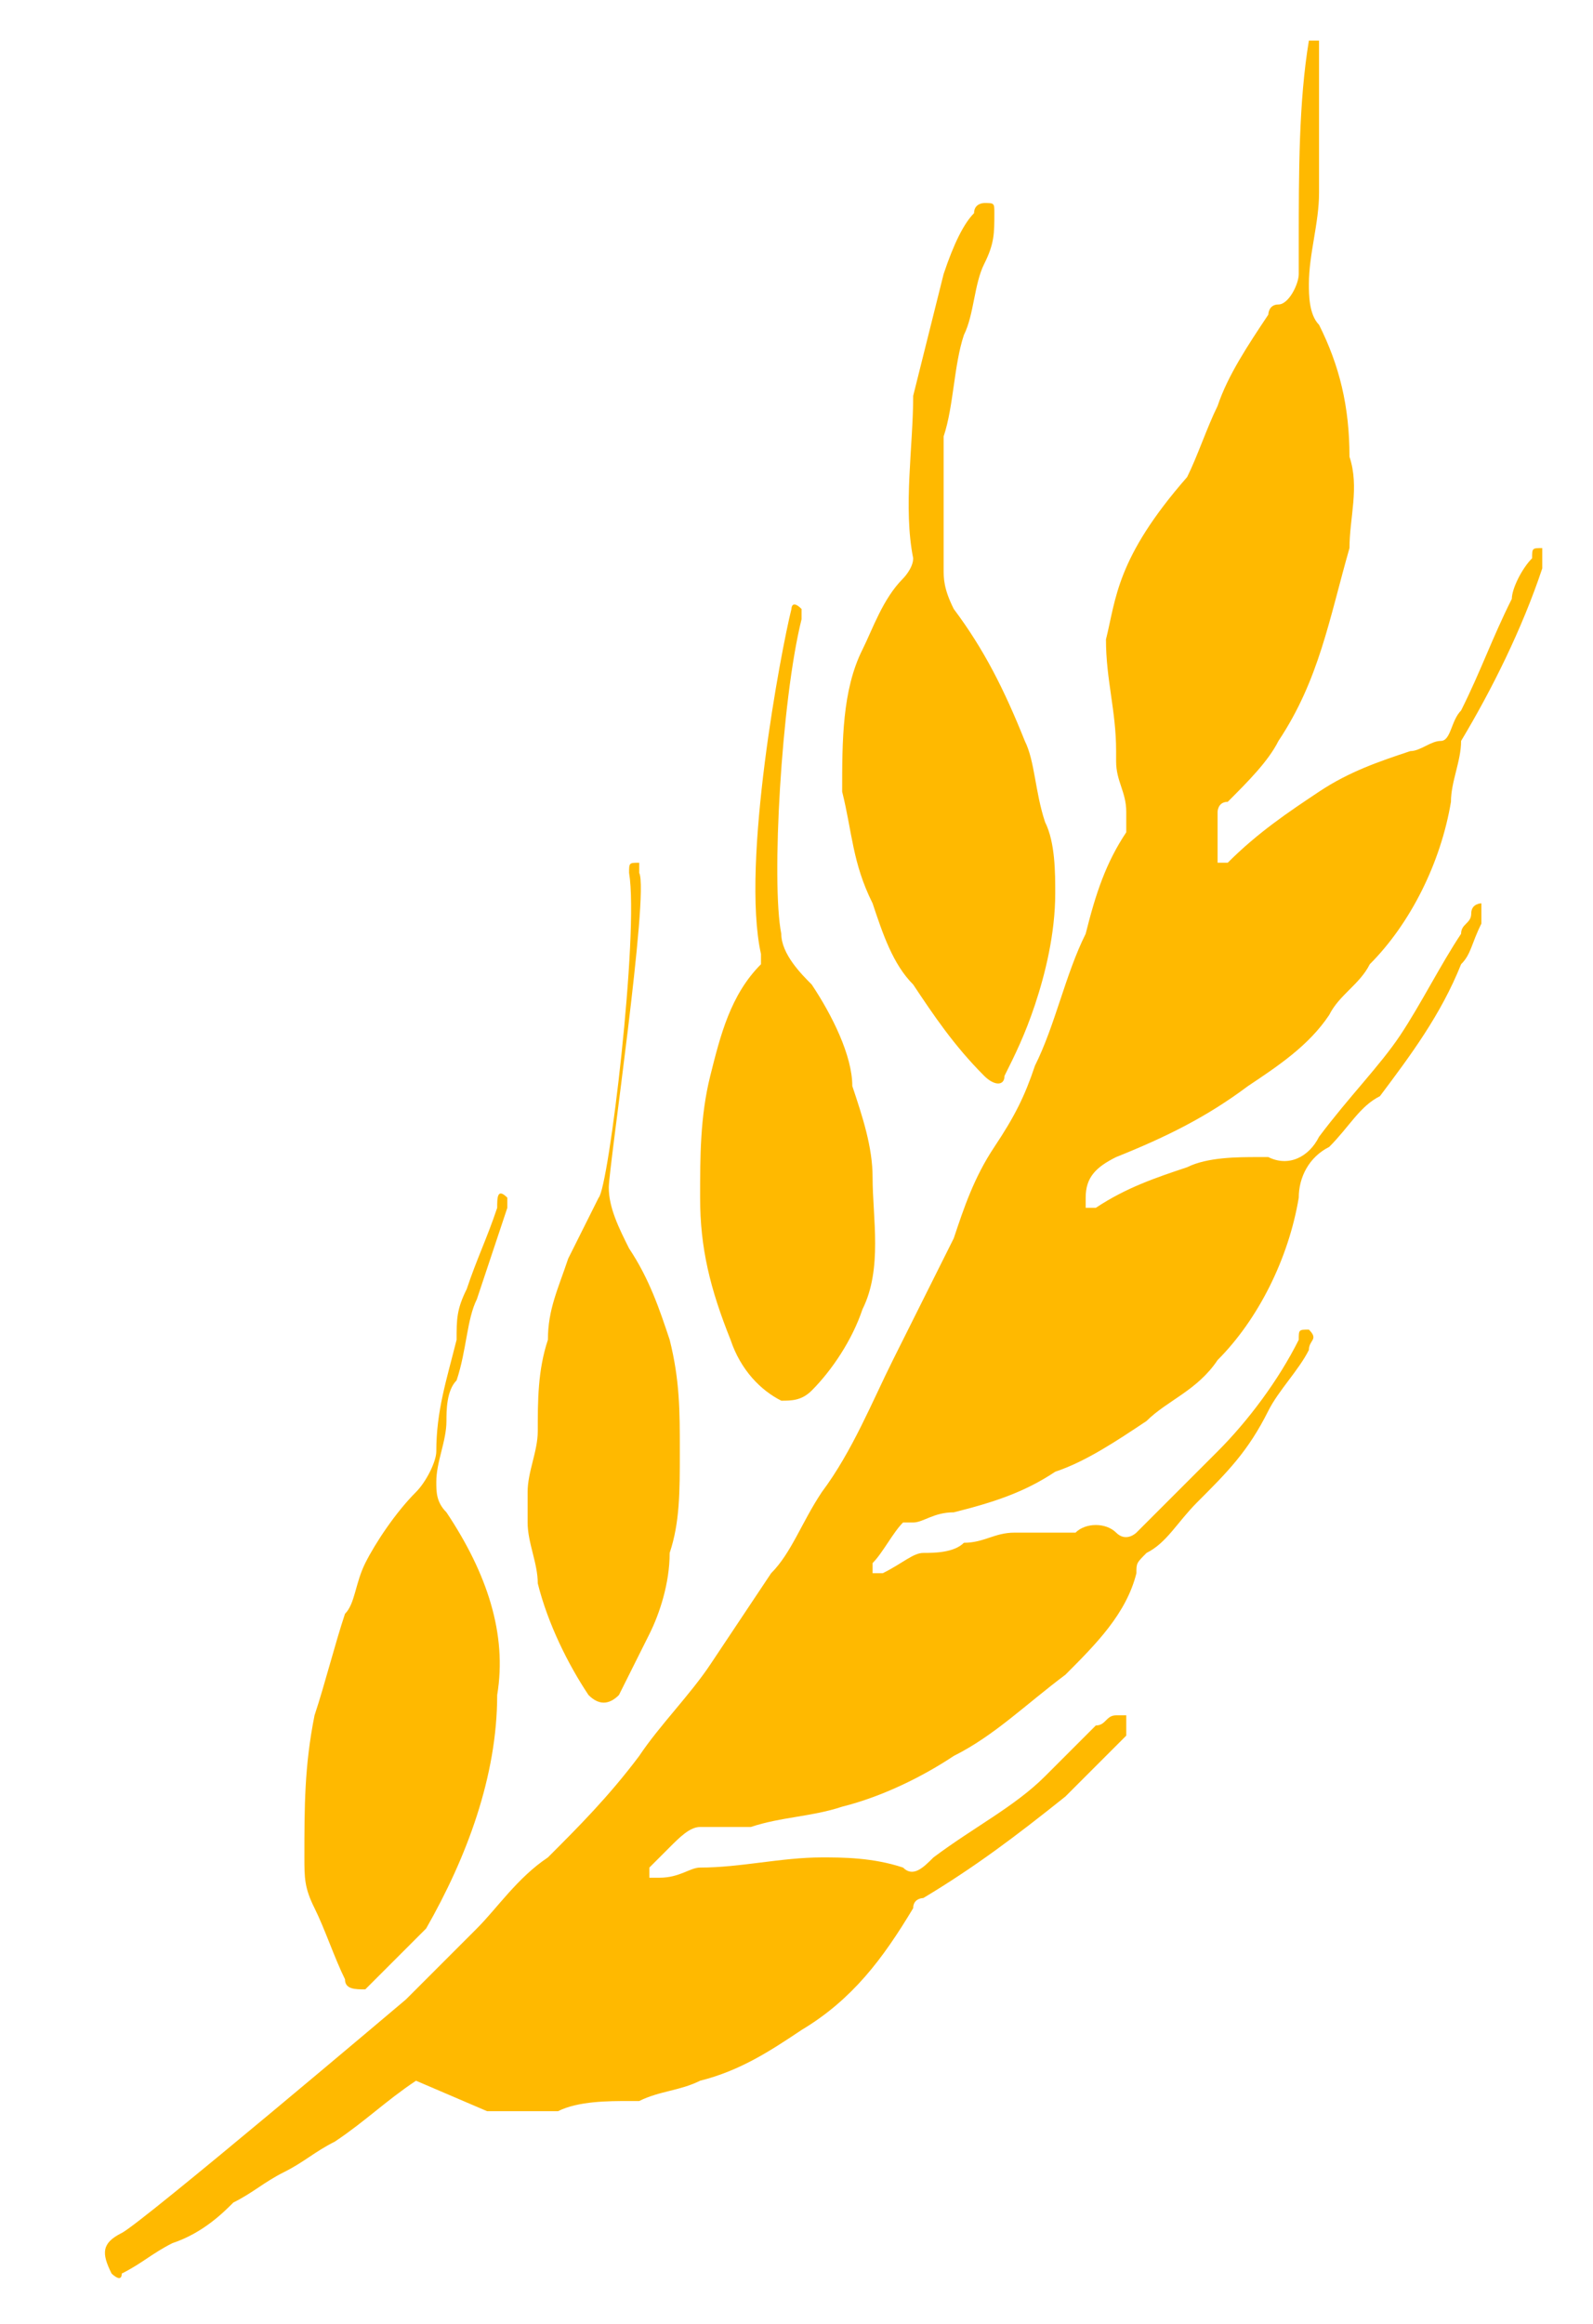
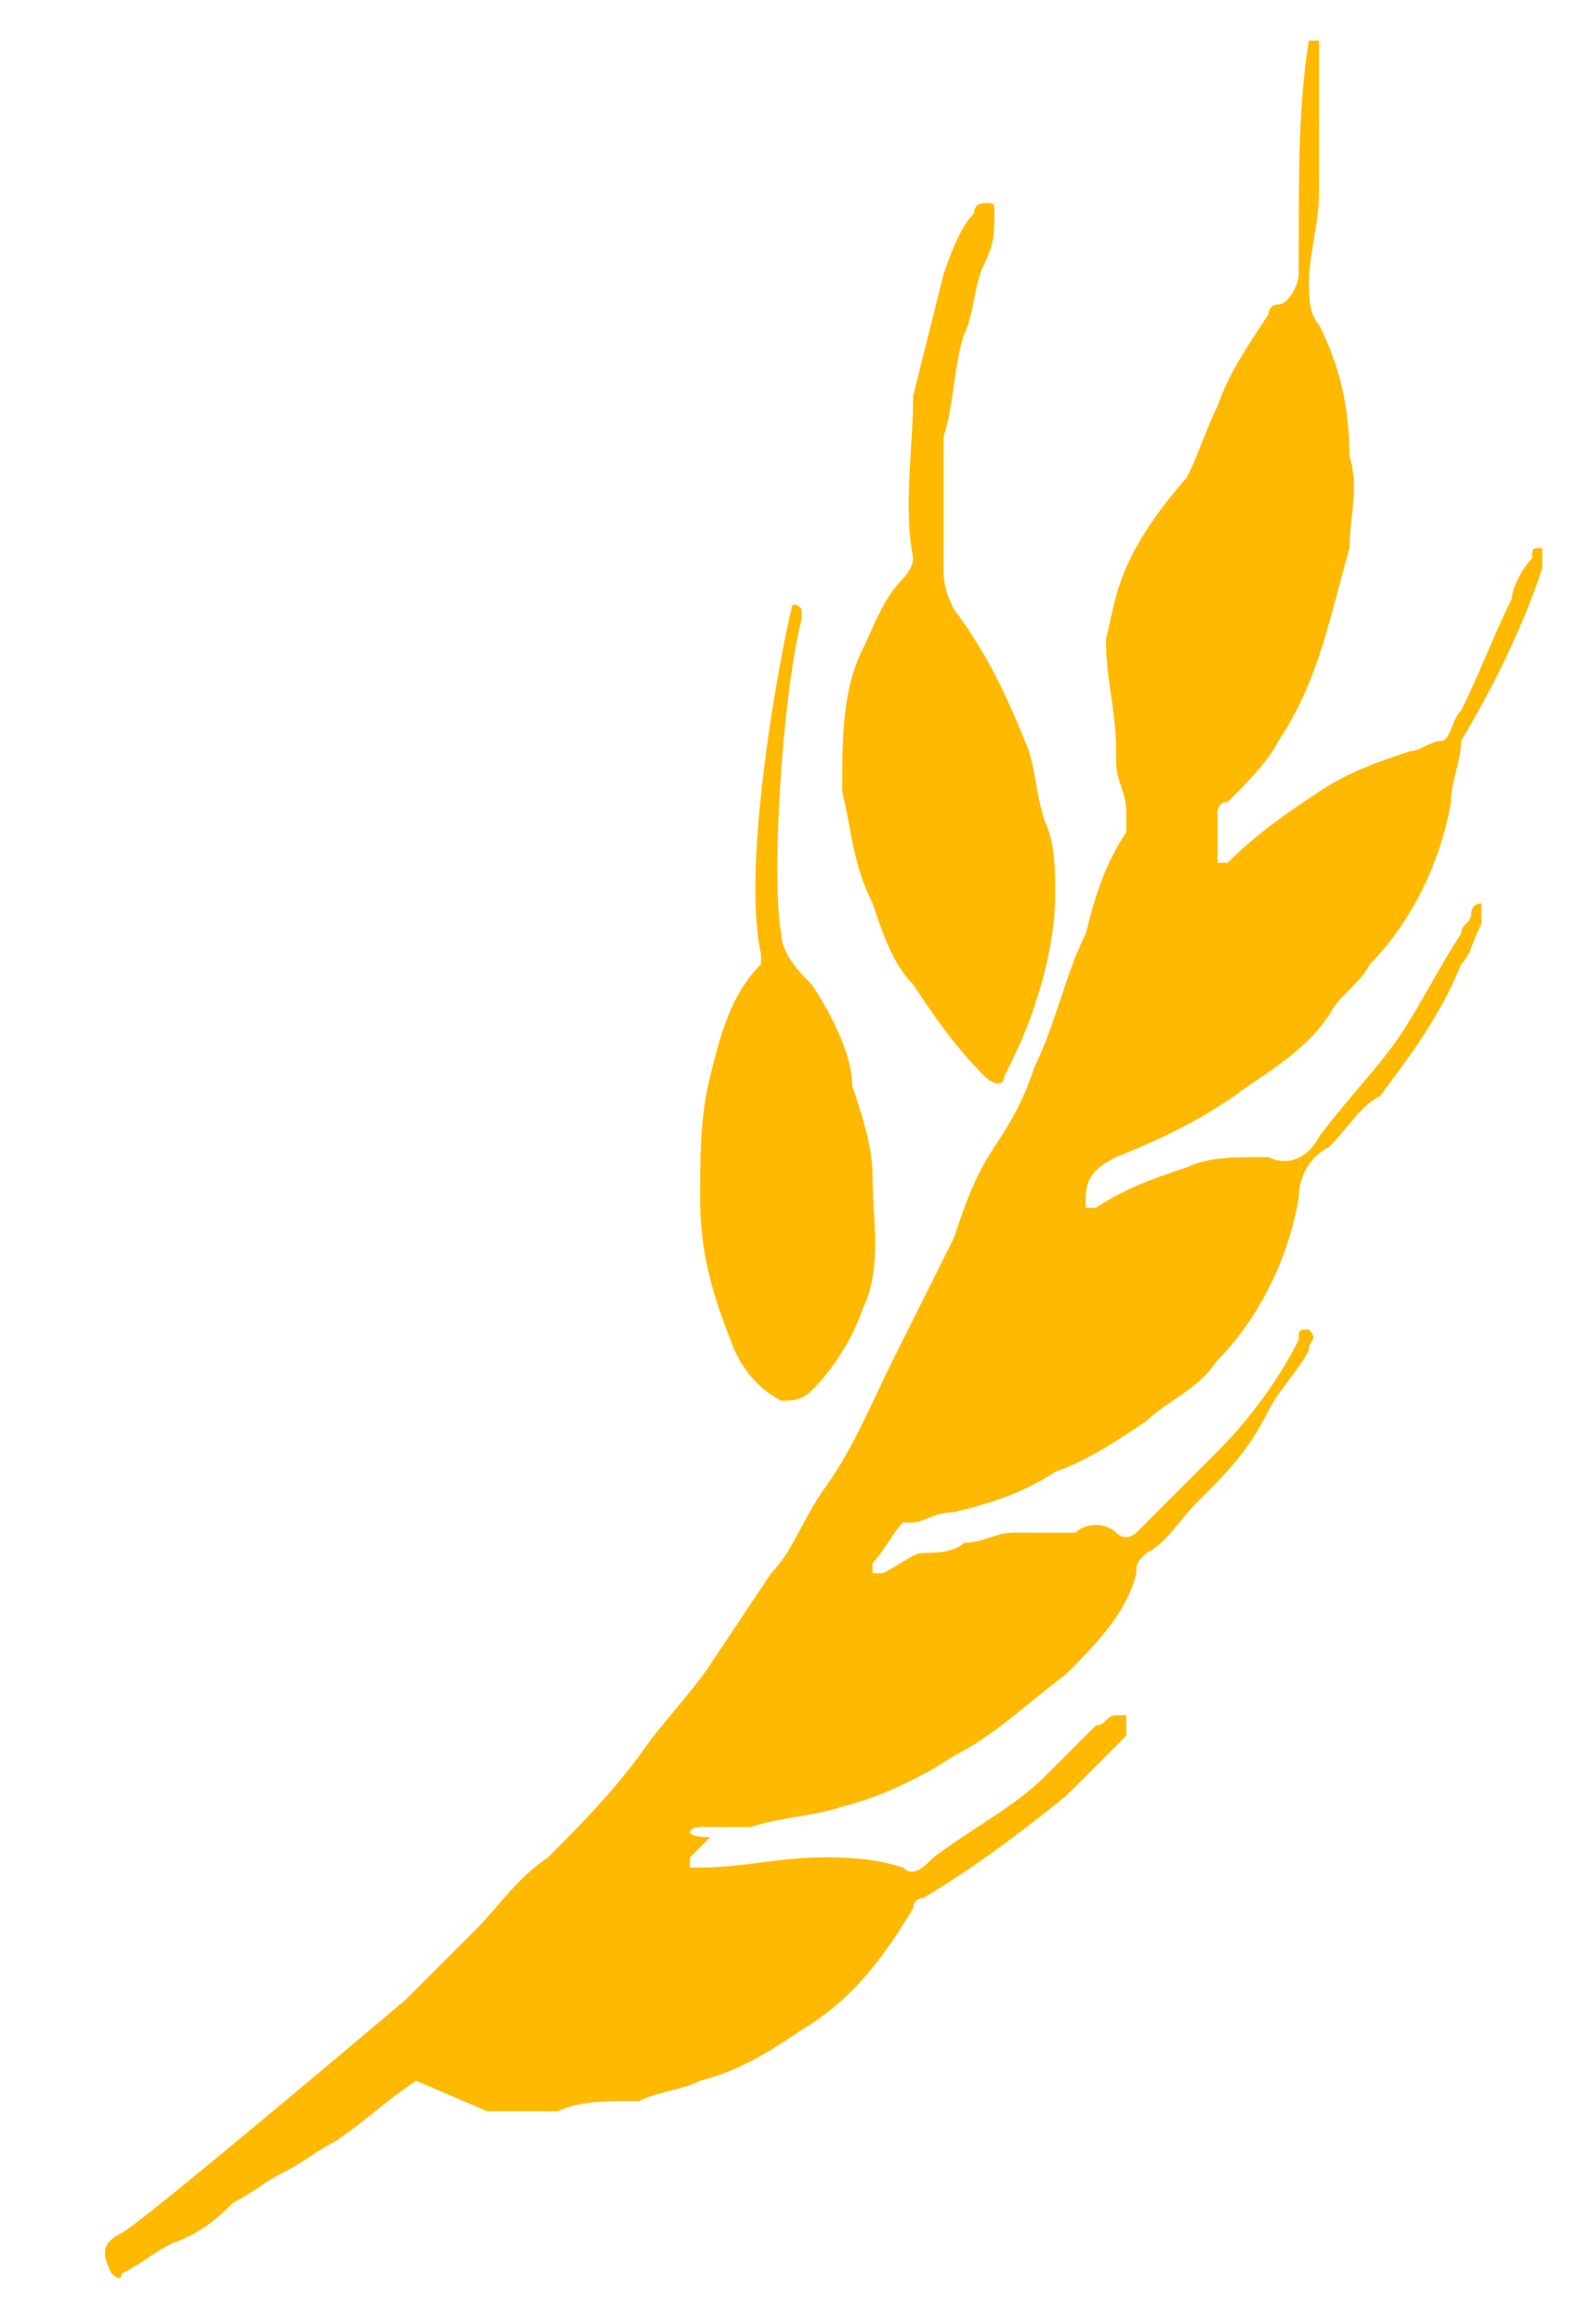
<svg xmlns="http://www.w3.org/2000/svg" version="1.1" id="b" x="0px" y="0px" viewBox="0 0 15.7 22.9" style="enable-background:new 0 0 15.7 22.9;" xml:space="preserve">
  <style type="text/css">
	.st0{fill:#FFB900;}
</style>
  <g id="Calque_2_00000139262873014038461280000008081134109510757787_">
    <g id="Calque_1-2">
-       <path class="st0" d="M11.1,16.9c0,0-0.1,0-0.1,0c-0.1,0-0.1,0.1-0.2,0.1c-0.2,0.2-0.3,0.3-0.5,0.5c-0.3,0.3-0.7,0.5-1.1,0.8    c-0.1,0.1-0.2,0.2-0.3,0.1c-0.3-0.1-0.6-0.1-0.8-0.1c-0.4,0-0.8,0.1-1.2,0.1c-0.1,0-0.2,0.1-0.4,0.1c0,0-0.1,0-0.1,0    c0,0,0-0.1,0-0.1c0.1-0.1,0.2-0.2,0.2-0.2C6.7,18.1,6.8,18,6.9,18c0.2,0,0.4,0,0.5,0c0.3-0.1,0.6-0.1,0.9-0.2    c0.4-0.1,0.8-0.3,1.1-0.5c0.4-0.2,0.7-0.5,1.1-0.8c0.3-0.3,0.6-0.6,0.7-1c0-0.1,0-0.1,0.1-0.2c0.2-0.1,0.3-0.3,0.5-0.5    c0.3-0.3,0.5-0.5,0.7-0.9c0.1-0.2,0.3-0.4,0.4-0.6c0-0.1,0.1-0.1,0-0.2c-0.1,0-0.1,0-0.1,0.1c-0.2,0.4-0.5,0.8-0.8,1.1    c-0.3,0.3-0.5,0.5-0.8,0.8c0,0-0.1,0.1-0.2,0c-0.1-0.1-0.3-0.1-0.4,0c-0.2,0-0.4,0-0.6,0c-0.2,0-0.3,0.1-0.5,0.1    c-0.1,0.1-0.3,0.1-0.4,0.1s-0.2,0.1-0.4,0.2c0,0-0.1,0-0.1,0s0-0.1,0-0.1c0.1-0.1,0.2-0.3,0.3-0.4C8.9,15,9,15,9,15    c0.1,0,0.2-0.1,0.4-0.1c0.4-0.1,0.7-0.2,1-0.4c0.3-0.1,0.6-0.3,0.9-0.5c0.2-0.2,0.5-0.3,0.7-0.6c0.4-0.4,0.7-1,0.8-1.6    c0-0.2,0.1-0.4,0.3-0.5c0.2-0.2,0.3-0.4,0.5-0.5c0.3-0.4,0.6-0.8,0.8-1.3c0.1-0.1,0.1-0.2,0.2-0.4c0-0.1,0-0.1,0-0.2    c0,0-0.1,0-0.1,0.1c0,0.1-0.1,0.1-0.1,0.2c-0.2,0.3-0.4,0.7-0.6,1c-0.2,0.3-0.5,0.6-0.8,1c-0.1,0.2-0.3,0.3-0.5,0.2    c0,0-0.1,0-0.1,0c-0.2,0-0.5,0-0.7,0.1c-0.3,0.1-0.6,0.2-0.9,0.4c0,0-0.1,0-0.1,0c0,0,0,0,0-0.1c0,0,0,0,0,0    c0-0.2,0.1-0.3,0.3-0.4c0.5-0.2,0.9-0.4,1.3-0.7c0.3-0.2,0.6-0.4,0.8-0.7c0.1-0.2,0.3-0.3,0.4-0.5c0.4-0.4,0.7-1,0.8-1.6    c0-0.2,0.1-0.4,0.1-0.6c0.3-0.5,0.6-1.1,0.8-1.7c0-0.1,0-0.1,0-0.2c-0.1,0-0.1,0-0.1,0.1c-0.1,0.1-0.2,0.3-0.2,0.4    c-0.2,0.4-0.3,0.7-0.5,1.1c-0.1,0.1-0.1,0.3-0.2,0.3c-0.1,0-0.2,0.1-0.3,0.1c-0.3,0.1-0.6,0.2-0.9,0.4c-0.3,0.2-0.6,0.4-0.9,0.7    c0,0-0.1,0-0.1,0s0-0.1,0-0.1c0-0.1,0-0.2,0-0.4c0,0,0-0.1,0.1-0.1c0.2-0.2,0.4-0.4,0.5-0.6c0.4-0.6,0.5-1.2,0.7-1.9    c0-0.3,0.1-0.6,0-0.9c0-0.5-0.1-0.9-0.3-1.3c-0.1-0.1-0.1-0.3-0.1-0.4c0-0.3,0.1-0.6,0.1-0.9c0-0.4,0-1.4,0-1.5c0,0-0.1,0-0.1,0    c0,0,0,0,0,0c-0.1,0.6-0.1,1.3-0.1,2c0,0.1,0,0.2,0,0.3c0,0.1-0.1,0.3-0.2,0.3c-0.1,0-0.1,0.1-0.1,0.1c-0.2,0.3-0.4,0.6-0.5,0.9    c-0.1,0.2-0.2,0.5-0.3,0.7C11,5.5,11,5.9,10.9,6.3c0,0.4,0.1,0.7,0.1,1.1c0,0,0,0,0,0.1c0,0.2,0.1,0.3,0.1,0.5c0,0.1,0,0.1,0,0.2    c-0.2,0.3-0.3,0.6-0.4,1c-0.2,0.4-0.3,0.9-0.5,1.3c-0.1,0.3-0.2,0.5-0.4,0.8c-0.2,0.3-0.3,0.6-0.4,0.9c-0.2,0.4-0.4,0.8-0.6,1.2    c-0.2,0.4-0.4,0.9-0.7,1.3c-0.2,0.3-0.3,0.6-0.5,0.8c-0.2,0.3-0.4,0.6-0.6,0.9c-0.2,0.3-0.5,0.6-0.7,0.9c-0.3,0.4-0.6,0.7-0.9,1    c-0.3,0.2-0.5,0.5-0.7,0.7c-0.2,0.2-0.5,0.5-0.7,0.7c0,0-2.6,2.2-2.8,2.3c-0.2,0.1-0.2,0.2-0.1,0.4c0,0,0.1,0.1,0.1,0c0,0,0,0,0,0    c0.2-0.1,0.3-0.2,0.5-0.3C2,22,2.2,21.8,2.3,21.7c0.2-0.1,0.3-0.2,0.5-0.3c0.2-0.1,0.3-0.2,0.5-0.3c0.3-0.2,0.5-0.4,0.8-0.6l0,0    l0.7,0.3c0.2,0,0.5,0,0.7,0c0.2-0.1,0.5-0.1,0.7-0.1c0,0,0,0,0.1,0c0.2-0.1,0.4-0.1,0.6-0.2c0.4-0.1,0.7-0.3,1-0.5    c0.5-0.3,0.8-0.7,1.1-1.2c0-0.1,0.1-0.1,0.1-0.1c0.5-0.3,0.9-0.6,1.4-1c0.2-0.2,0.4-0.4,0.6-0.6C11.1,16.9,11.1,16.9,11.1,16.9z" />
+       <path class="st0" d="M11.1,16.9c0,0-0.1,0-0.1,0c-0.1,0-0.1,0.1-0.2,0.1c-0.2,0.2-0.3,0.3-0.5,0.5c-0.3,0.3-0.7,0.5-1.1,0.8    c-0.1,0.1-0.2,0.2-0.3,0.1c-0.3-0.1-0.6-0.1-0.8-0.1c-0.4,0-0.8,0.1-1.2,0.1c0,0-0.1,0-0.1,0    c0,0,0-0.1,0-0.1c0.1-0.1,0.2-0.2,0.2-0.2C6.7,18.1,6.8,18,6.9,18c0.2,0,0.4,0,0.5,0c0.3-0.1,0.6-0.1,0.9-0.2    c0.4-0.1,0.8-0.3,1.1-0.5c0.4-0.2,0.7-0.5,1.1-0.8c0.3-0.3,0.6-0.6,0.7-1c0-0.1,0-0.1,0.1-0.2c0.2-0.1,0.3-0.3,0.5-0.5    c0.3-0.3,0.5-0.5,0.7-0.9c0.1-0.2,0.3-0.4,0.4-0.6c0-0.1,0.1-0.1,0-0.2c-0.1,0-0.1,0-0.1,0.1c-0.2,0.4-0.5,0.8-0.8,1.1    c-0.3,0.3-0.5,0.5-0.8,0.8c0,0-0.1,0.1-0.2,0c-0.1-0.1-0.3-0.1-0.4,0c-0.2,0-0.4,0-0.6,0c-0.2,0-0.3,0.1-0.5,0.1    c-0.1,0.1-0.3,0.1-0.4,0.1s-0.2,0.1-0.4,0.2c0,0-0.1,0-0.1,0s0-0.1,0-0.1c0.1-0.1,0.2-0.3,0.3-0.4C8.9,15,9,15,9,15    c0.1,0,0.2-0.1,0.4-0.1c0.4-0.1,0.7-0.2,1-0.4c0.3-0.1,0.6-0.3,0.9-0.5c0.2-0.2,0.5-0.3,0.7-0.6c0.4-0.4,0.7-1,0.8-1.6    c0-0.2,0.1-0.4,0.3-0.5c0.2-0.2,0.3-0.4,0.5-0.5c0.3-0.4,0.6-0.8,0.8-1.3c0.1-0.1,0.1-0.2,0.2-0.4c0-0.1,0-0.1,0-0.2    c0,0-0.1,0-0.1,0.1c0,0.1-0.1,0.1-0.1,0.2c-0.2,0.3-0.4,0.7-0.6,1c-0.2,0.3-0.5,0.6-0.8,1c-0.1,0.2-0.3,0.3-0.5,0.2    c0,0-0.1,0-0.1,0c-0.2,0-0.5,0-0.7,0.1c-0.3,0.1-0.6,0.2-0.9,0.4c0,0-0.1,0-0.1,0c0,0,0,0,0-0.1c0,0,0,0,0,0    c0-0.2,0.1-0.3,0.3-0.4c0.5-0.2,0.9-0.4,1.3-0.7c0.3-0.2,0.6-0.4,0.8-0.7c0.1-0.2,0.3-0.3,0.4-0.5c0.4-0.4,0.7-1,0.8-1.6    c0-0.2,0.1-0.4,0.1-0.6c0.3-0.5,0.6-1.1,0.8-1.7c0-0.1,0-0.1,0-0.2c-0.1,0-0.1,0-0.1,0.1c-0.1,0.1-0.2,0.3-0.2,0.4    c-0.2,0.4-0.3,0.7-0.5,1.1c-0.1,0.1-0.1,0.3-0.2,0.3c-0.1,0-0.2,0.1-0.3,0.1c-0.3,0.1-0.6,0.2-0.9,0.4c-0.3,0.2-0.6,0.4-0.9,0.7    c0,0-0.1,0-0.1,0s0-0.1,0-0.1c0-0.1,0-0.2,0-0.4c0,0,0-0.1,0.1-0.1c0.2-0.2,0.4-0.4,0.5-0.6c0.4-0.6,0.5-1.2,0.7-1.9    c0-0.3,0.1-0.6,0-0.9c0-0.5-0.1-0.9-0.3-1.3c-0.1-0.1-0.1-0.3-0.1-0.4c0-0.3,0.1-0.6,0.1-0.9c0-0.4,0-1.4,0-1.5c0,0-0.1,0-0.1,0    c0,0,0,0,0,0c-0.1,0.6-0.1,1.3-0.1,2c0,0.1,0,0.2,0,0.3c0,0.1-0.1,0.3-0.2,0.3c-0.1,0-0.1,0.1-0.1,0.1c-0.2,0.3-0.4,0.6-0.5,0.9    c-0.1,0.2-0.2,0.5-0.3,0.7C11,5.5,11,5.9,10.9,6.3c0,0.4,0.1,0.7,0.1,1.1c0,0,0,0,0,0.1c0,0.2,0.1,0.3,0.1,0.5c0,0.1,0,0.1,0,0.2    c-0.2,0.3-0.3,0.6-0.4,1c-0.2,0.4-0.3,0.9-0.5,1.3c-0.1,0.3-0.2,0.5-0.4,0.8c-0.2,0.3-0.3,0.6-0.4,0.9c-0.2,0.4-0.4,0.8-0.6,1.2    c-0.2,0.4-0.4,0.9-0.7,1.3c-0.2,0.3-0.3,0.6-0.5,0.8c-0.2,0.3-0.4,0.6-0.6,0.9c-0.2,0.3-0.5,0.6-0.7,0.9c-0.3,0.4-0.6,0.7-0.9,1    c-0.3,0.2-0.5,0.5-0.7,0.7c-0.2,0.2-0.5,0.5-0.7,0.7c0,0-2.6,2.2-2.8,2.3c-0.2,0.1-0.2,0.2-0.1,0.4c0,0,0.1,0.1,0.1,0c0,0,0,0,0,0    c0.2-0.1,0.3-0.2,0.5-0.3C2,22,2.2,21.8,2.3,21.7c0.2-0.1,0.3-0.2,0.5-0.3c0.2-0.1,0.3-0.2,0.5-0.3c0.3-0.2,0.5-0.4,0.8-0.6l0,0    l0.7,0.3c0.2,0,0.5,0,0.7,0c0.2-0.1,0.5-0.1,0.7-0.1c0,0,0,0,0.1,0c0.2-0.1,0.4-0.1,0.6-0.2c0.4-0.1,0.7-0.3,1-0.5    c0.5-0.3,0.8-0.7,1.1-1.2c0-0.1,0.1-0.1,0.1-0.1c0.5-0.3,0.9-0.6,1.4-1c0.2-0.2,0.4-0.4,0.6-0.6C11.1,16.9,11.1,16.9,11.1,16.9z" />
      <path class="st0" d="M8.9,5.7C8.7,5.9,8.6,6.2,8.5,6.4C8.3,6.8,8.3,7.3,8.3,7.8c0.1,0.4,0.1,0.7,0.3,1.1c0.1,0.3,0.2,0.6,0.4,0.8    c0.2,0.3,0.4,0.6,0.7,0.9c0.1,0.1,0.2,0.1,0.2,0c0.1-0.2,0.2-0.4,0.3-0.7c0.1-0.3,0.2-0.7,0.2-1.1c0-0.2,0-0.5-0.1-0.7    c-0.1-0.3-0.1-0.6-0.2-0.8C9.9,6.8,9.7,6.4,9.4,6C9.3,5.8,9.3,5.7,9.3,5.6c0-0.3,0-0.5,0-0.8c0-0.2,0-0.3,0-0.5    c0.1-0.3,0.1-0.7,0.2-1c0.1-0.2,0.1-0.5,0.2-0.7c0.1-0.2,0.1-0.3,0.1-0.5c0-0.1,0-0.1-0.1-0.1c0,0-0.1,0-0.1,0.1    C9.5,2.2,9.4,2.4,9.3,2.7C9.2,3.1,9.1,3.5,9,3.9C9,4.4,8.9,5,9,5.5C9,5.6,8.9,5.7,8.9,5.7z" />
-       <path class="st0" d="M3.6,19.6c0.2-0.2,0.4-0.4,0.6-0.6c0.4-0.7,0.7-1.5,0.7-2.3c0.1-0.6-0.1-1.2-0.5-1.8    c-0.1-0.1-0.1-0.2-0.1-0.3c0-0.2,0.1-0.4,0.1-0.6c0-0.1,0-0.3,0.1-0.4c0.1-0.3,0.1-0.6,0.2-0.8c0.1-0.3,0.2-0.6,0.3-0.9    c0-0.1,0-0.1,0-0.1c-0.1-0.1-0.1,0-0.1,0.1c-0.1,0.3-0.2,0.5-0.3,0.8c-0.1,0.2-0.1,0.3-0.1,0.5c-0.1,0.4-0.2,0.7-0.2,1.1    c0,0.1-0.1,0.3-0.2,0.4c-0.2,0.2-0.4,0.5-0.5,0.7c-0.1,0.2-0.1,0.4-0.2,0.5c-0.1,0.3-0.2,0.7-0.3,1c-0.1,0.5-0.1,0.9-0.1,1.4    c0,0.2,0,0.3,0.1,0.5c0.1,0.2,0.2,0.5,0.3,0.7C3.4,19.6,3.5,19.6,3.6,19.6z" />
      <path class="st0" d="M7.5,9.4c0,0,0,0.1,0,0.1C7.2,9.8,7.1,10.2,7,10.6c-0.1,0.4-0.1,0.8-0.1,1.2c0,0.5,0.1,0.9,0.3,1.4    c0.1,0.3,0.3,0.5,0.5,0.6c0.1,0,0.2,0,0.3-0.1c0.2-0.2,0.4-0.5,0.5-0.8c0.2-0.4,0.1-0.9,0.1-1.3c0-0.3-0.1-0.6-0.2-0.9    C8.4,10.4,8.2,10,8,9.7C7.9,9.6,7.7,9.4,7.7,9.2c-0.1-0.5,0-2.3,0.2-3.1c0-0.1,0-0.1,0-0.1C7.8,5.9,7.8,6,7.8,6    C7.7,6.4,7.3,8.5,7.5,9.4z" />
-       <path class="st0" d="M5.9,11.8c-0.1,0.2-0.2,0.4-0.3,0.6c-0.1,0.3-0.2,0.5-0.2,0.8c-0.1,0.3-0.1,0.6-0.1,0.9    c0,0.2-0.1,0.4-0.1,0.6l0,0.3c0,0.2,0.1,0.4,0.1,0.6c0.1,0.4,0.3,0.8,0.5,1.1c0.1,0.1,0.2,0.1,0.3,0c0.1-0.2,0.2-0.4,0.3-0.6    c0.1-0.2,0.2-0.5,0.2-0.8c0.1-0.3,0.1-0.6,0.1-1c0-0.4,0-0.7-0.1-1.1c-0.1-0.3-0.2-0.6-0.4-0.9c-0.1-0.2-0.2-0.4-0.2-0.6    c0-0.2,0.4-2.9,0.3-3.1c0,0,0-0.1,0-0.1c-0.1,0-0.1,0-0.1,0.1C6.3,9.2,6,11.7,5.9,11.8z" />
    </g>
  </g>
</svg>